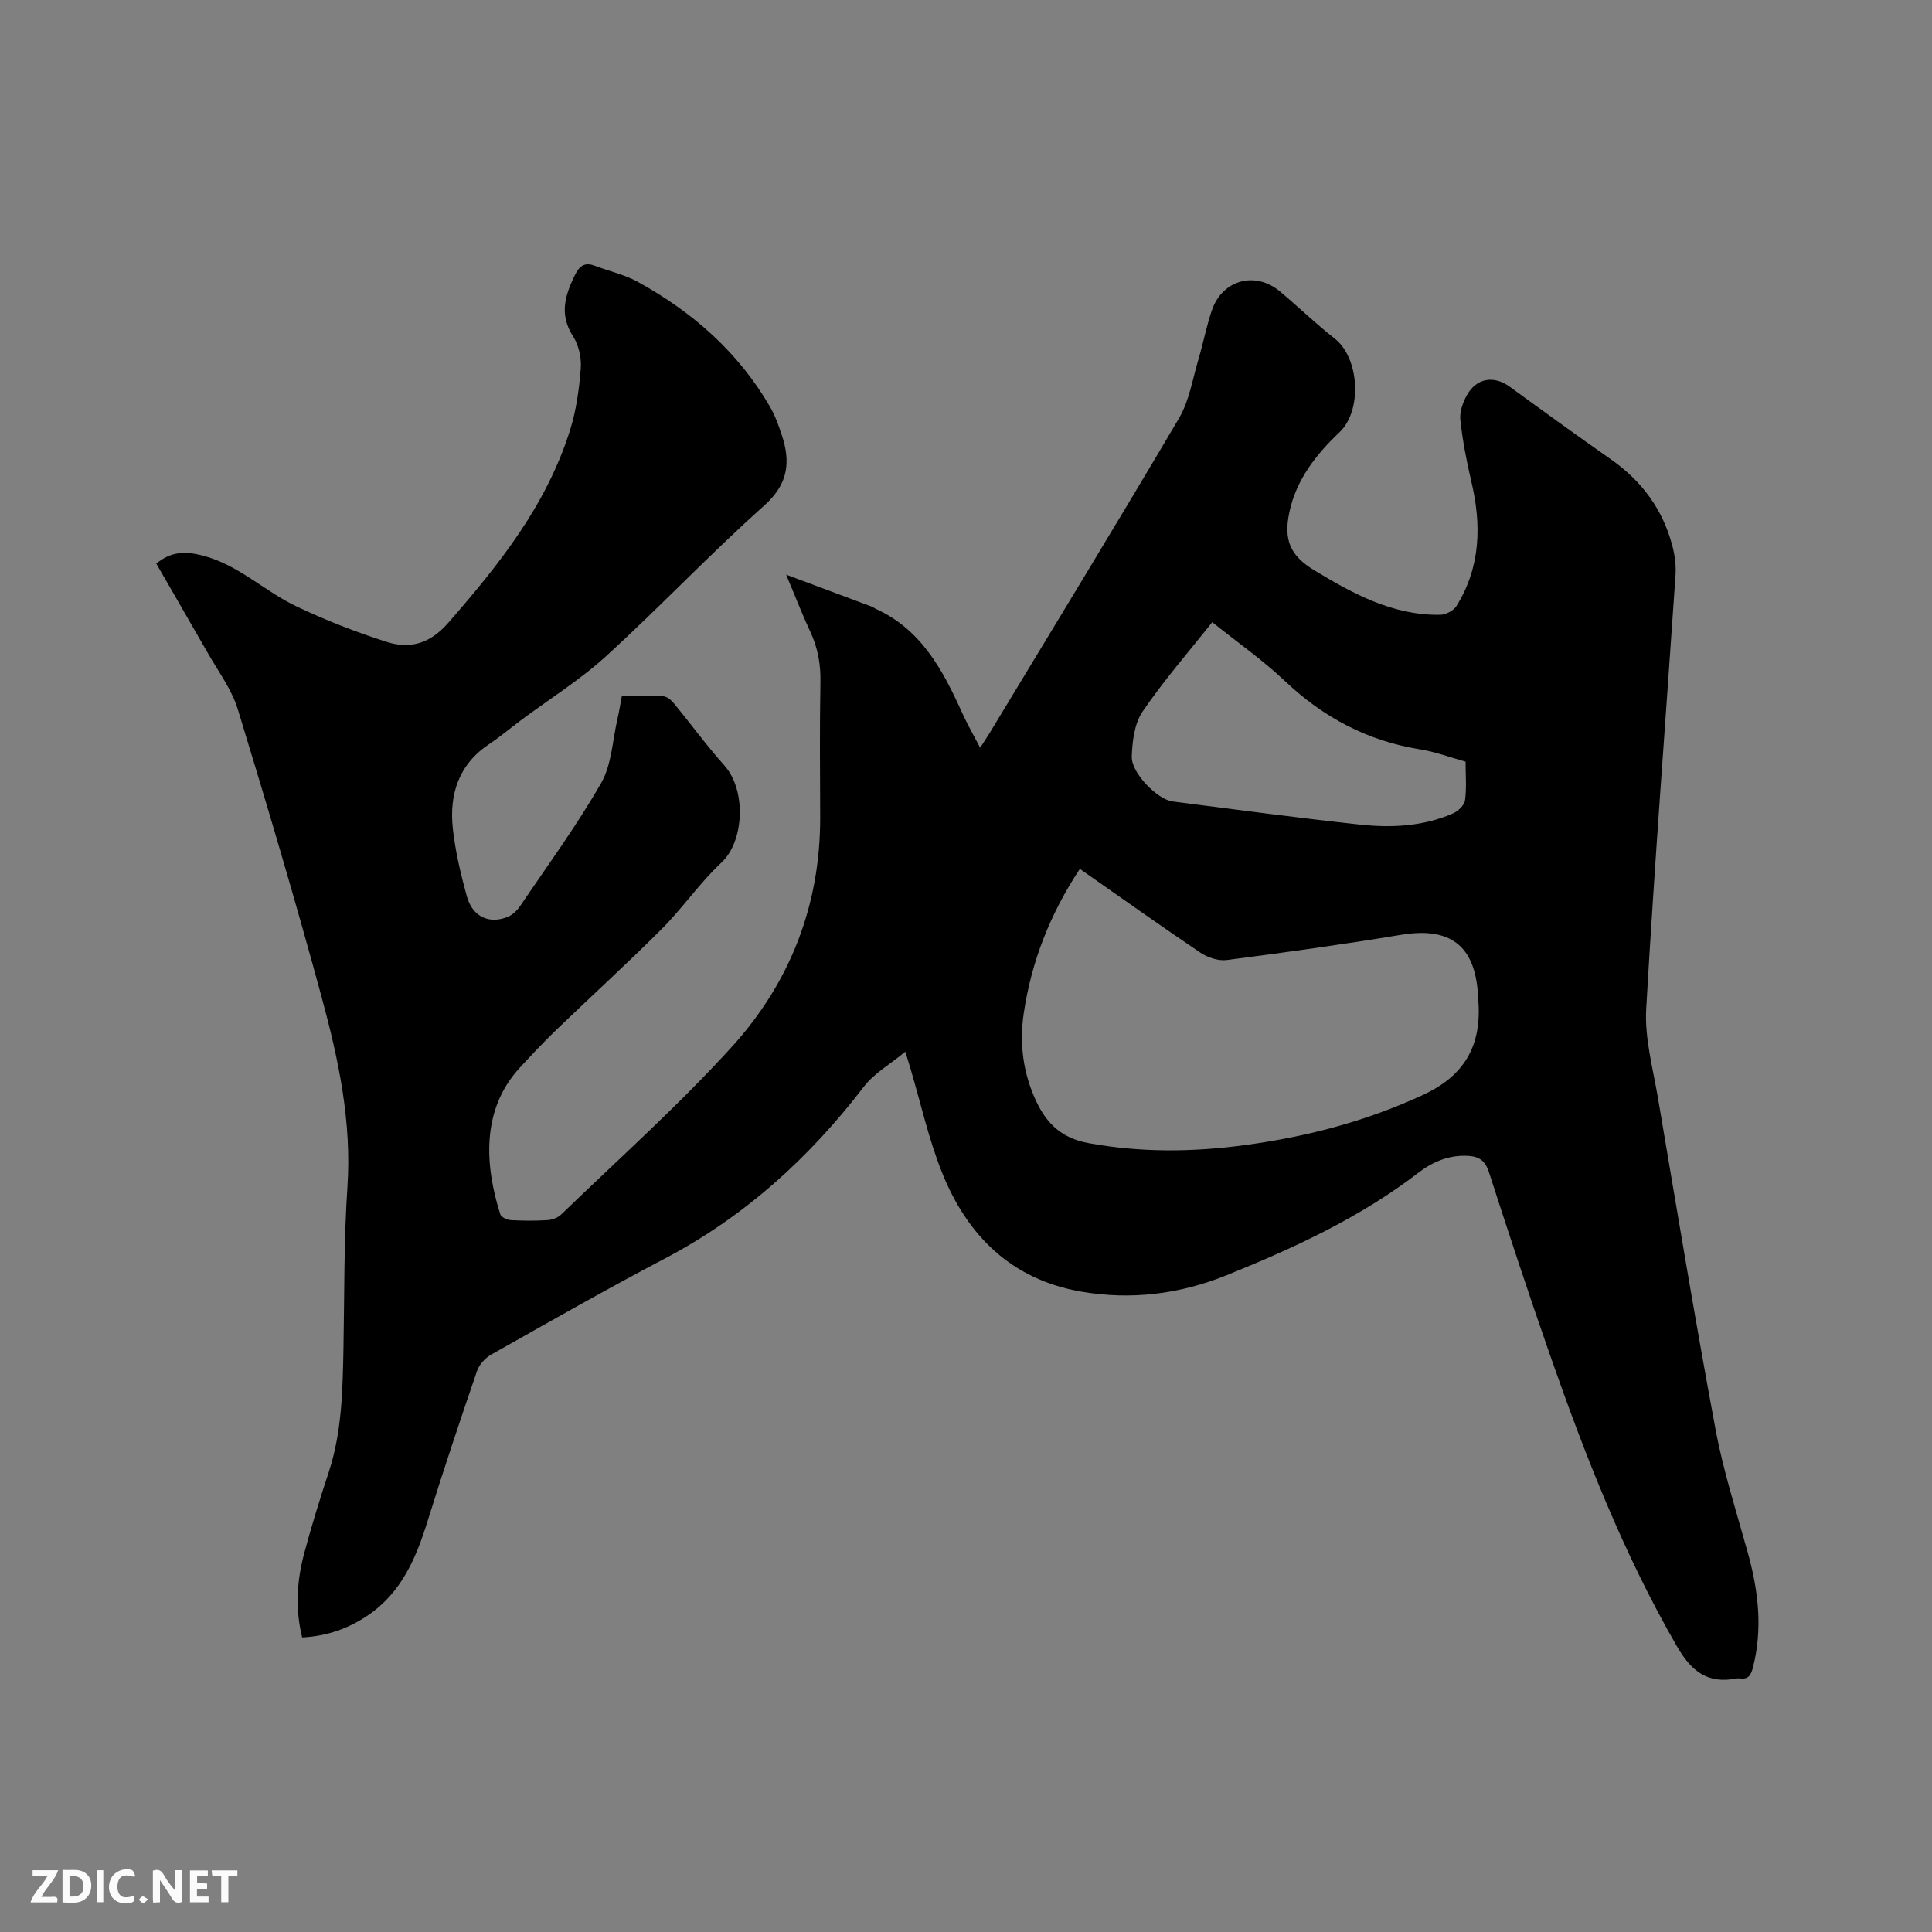
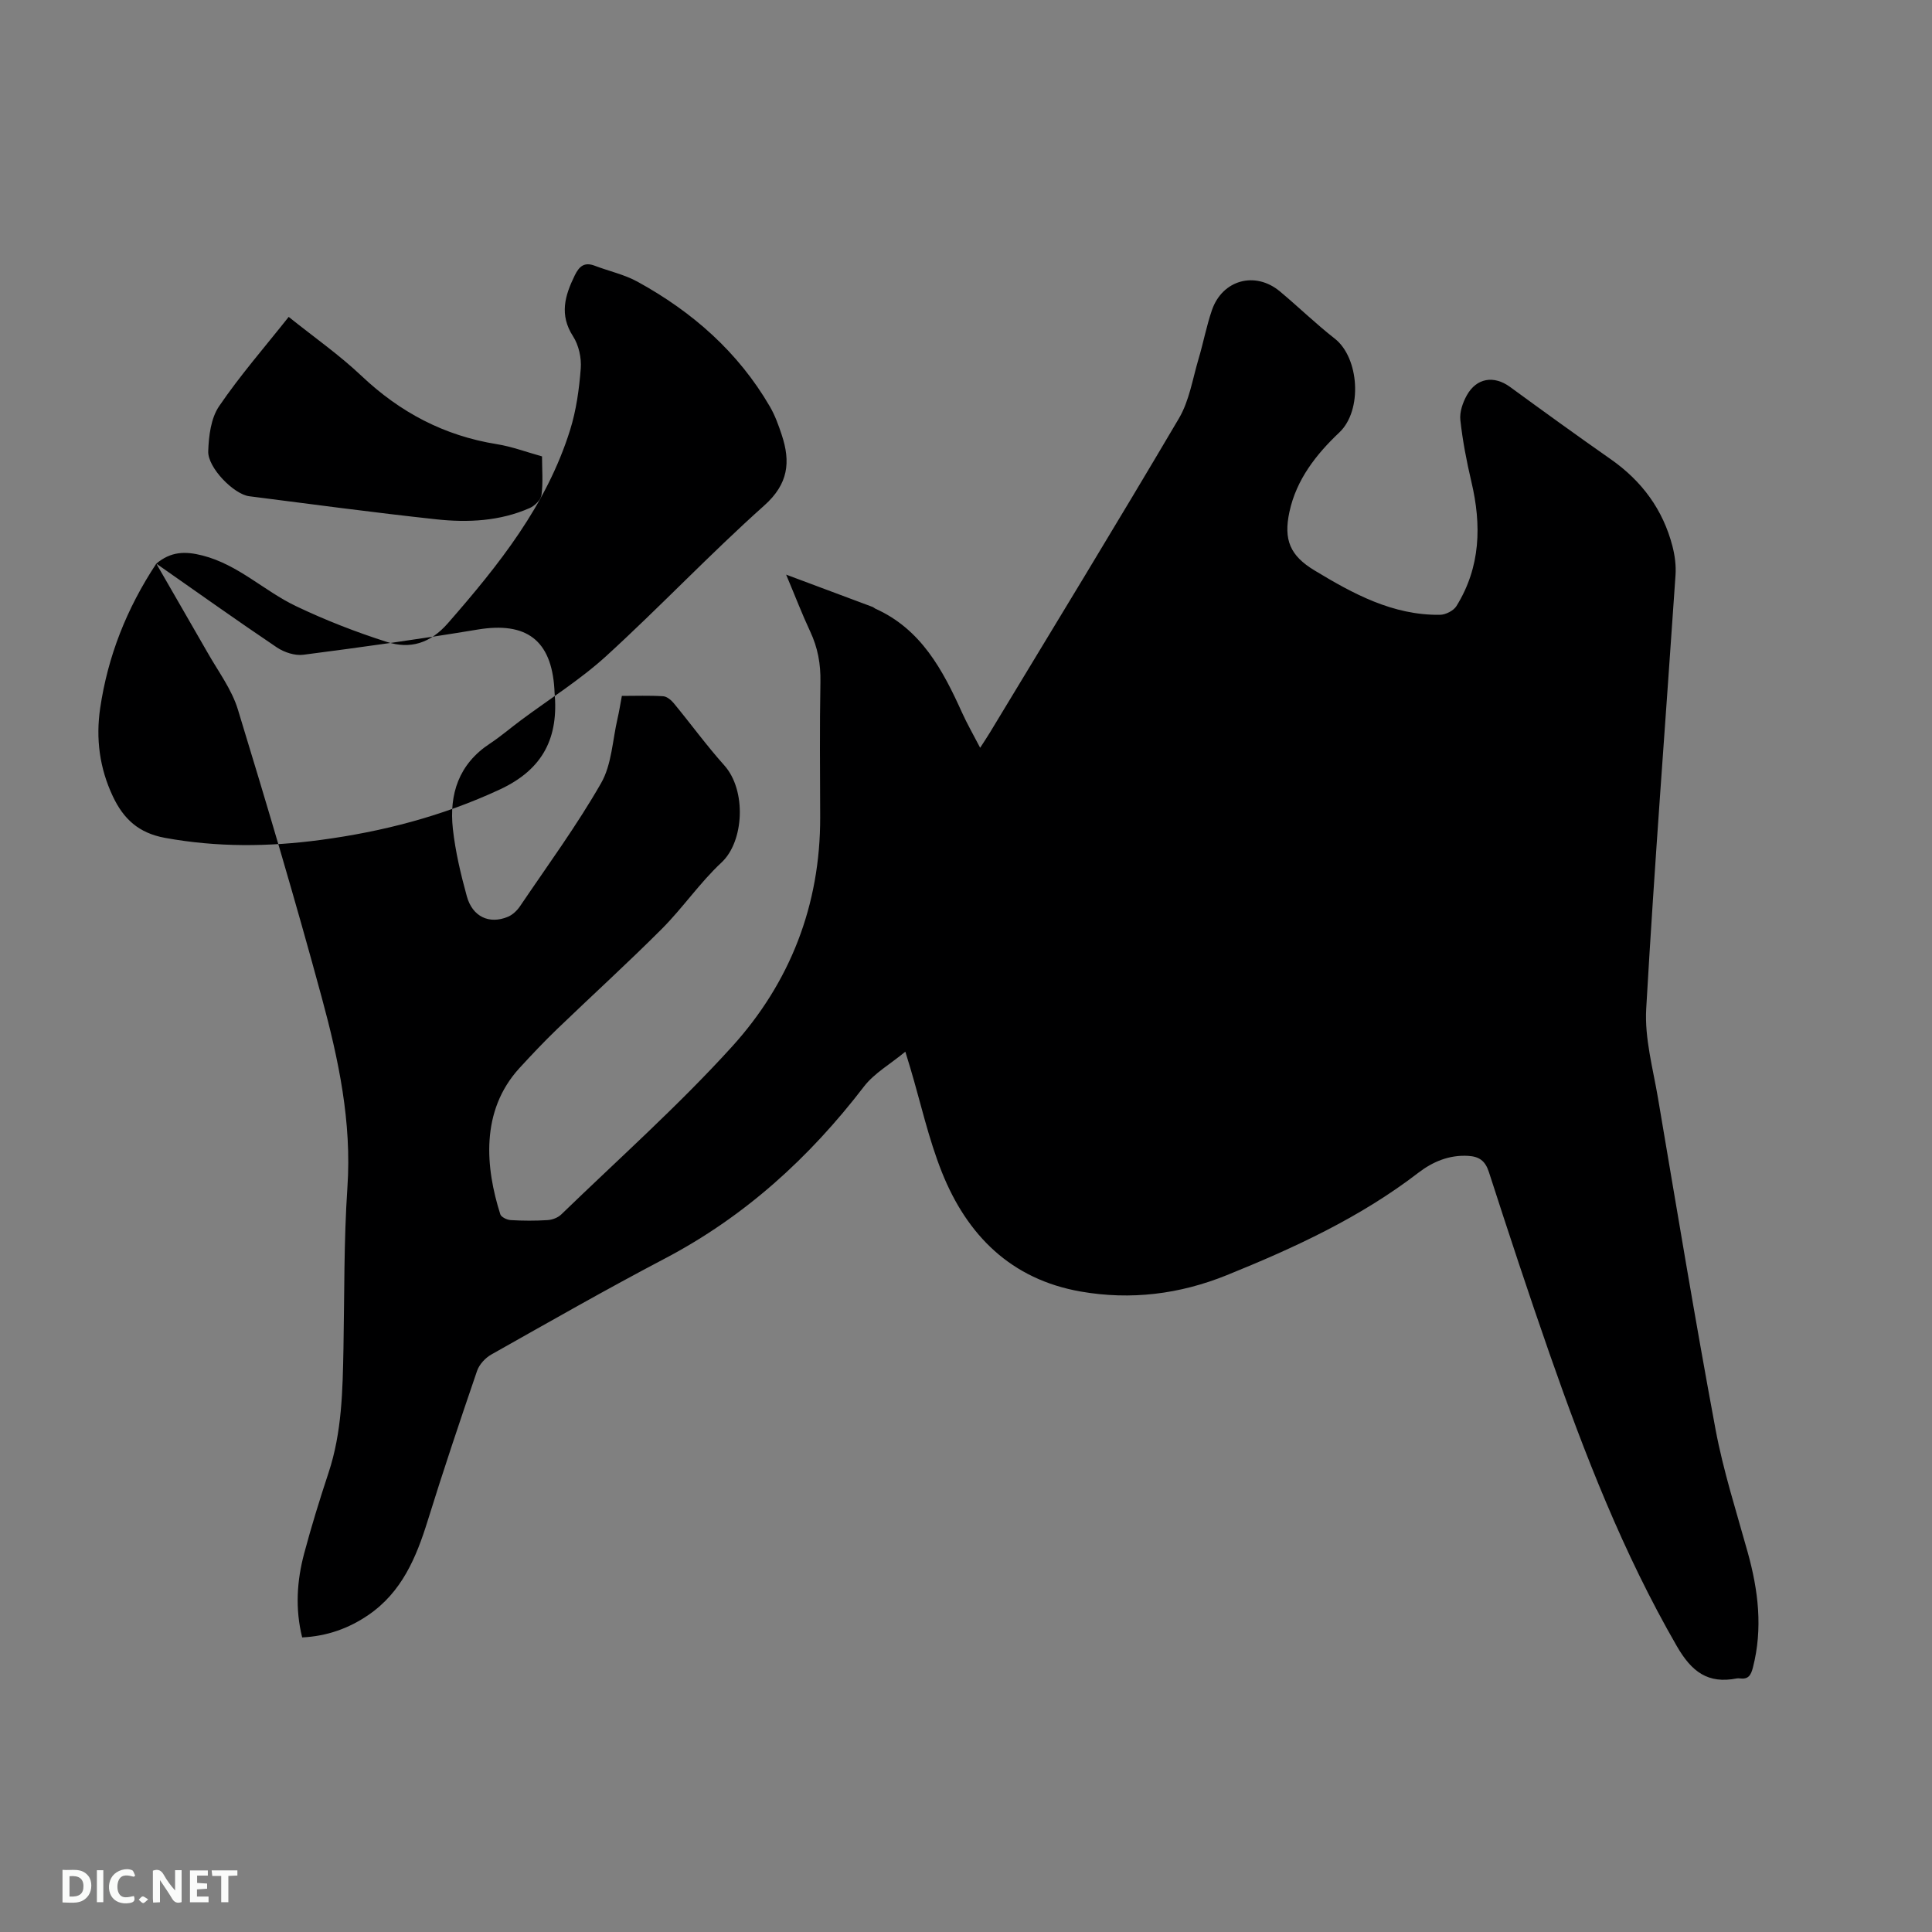
<svg xmlns="http://www.w3.org/2000/svg" enable-background="new 0 0 400 400" viewBox="0 0 400 400">
  <rect x="0" y="0" width="400" height="400" fill="#808080" stroke="none" />
-   <path d="m32.36 116.69c3.01-2.5 5.92-2.61 9.56-1.68 7.43 1.9 12.76 7.34 19.37 10.49 6.08 2.9 12.41 5.37 18.82 7.41 4.79 1.52 8.94.34 12.65-3.91 10.53-12.05 20.41-24.43 25.27-39.97 1.28-4.09 1.88-8.46 2.21-12.74.17-2.2-.42-4.84-1.6-6.67-2.87-4.45-1.69-8.41.35-12.59.93-1.91 2-2.83 4.15-2.01 2.96 1.13 6.14 1.81 8.88 3.32 11.34 6.23 20.82 14.55 27.39 25.86 1.05 1.81 1.78 3.84 2.44 5.84 1.86 5.6 1.39 10.15-3.62 14.62-11.22 10.02-21.58 21-32.7 31.15-5.45 4.97-11.82 8.94-17.76 13.37-2.12 1.58-4.14 3.32-6.35 4.78-6.44 4.23-8.45 10.46-7.66 17.64.52 4.71 1.63 9.38 2.89 13.96 1.16 4.24 4.65 5.86 8.51 4.25.98-.41 1.91-1.3 2.52-2.21 5.7-8.43 11.74-16.67 16.78-25.48 2.2-3.85 2.35-8.88 3.4-13.38.33-1.43.56-2.89.89-4.66 2.88 0 5.72-.11 8.55.07.77.05 1.67.79 2.21 1.46 3.51 4.25 6.76 8.73 10.43 12.83 4.65 5.17 4.12 15.77-.55 20.12-4.48 4.17-7.99 9.36-12.32 13.71-7.1 7.11-14.54 13.87-21.78 20.84-2.67 2.57-5.22 5.28-7.73 8.01-8.2 8.95-7.01 20.75-3.98 30.28.19.59 1.39 1.17 2.16 1.21 2.54.15 5.09.16 7.63 0 .97-.06 2.12-.49 2.81-1.15 11.88-11.5 24.28-22.54 35.37-34.76 12.02-13.25 18.31-29.32 18.26-47.53-.03-9.33-.12-18.67.05-28 .07-3.7-.55-7.09-2.12-10.43-1.66-3.54-3.06-7.21-4.98-11.77 6.43 2.4 12.17 4.55 17.9 6.69.19.07.35.25.54.34 9.51 4.26 13.99 12.7 17.99 21.56 1.04 2.3 2.31 4.5 3.74 7.26.82-1.27 1.43-2.18 2-3.12 13.1-21.67 26.3-43.28 39.16-65.09 2.14-3.63 2.82-8.14 4.05-12.28 1-3.35 1.64-6.81 2.77-10.1 2.16-6.31 8.98-8.16 14.09-3.89 3.82 3.19 7.41 6.69 11.33 9.75 5.09 3.97 5.81 14.87.96 19.45-4.73 4.47-8.89 9.71-10.33 16.45-1.24 5.77.13 9.05 5.18 12.1 8.03 4.86 16.23 9.32 25.98 9.2 1.17-.01 2.82-.84 3.42-1.81 5.01-8.07 5.22-16.76 3.09-25.76-.99-4.2-1.81-8.47-2.28-12.75-.18-1.65.49-3.6 1.33-5.11 2.02-3.64 5.63-4.17 8.93-1.77 6.93 5.06 13.88 10.09 20.91 15.01 6.42 4.5 10.79 10.42 12.75 18.01.49 1.91.76 3.98.63 5.94-2.03 29.93-4.36 59.85-6.07 89.8-.35 6.1 1.4 12.36 2.44 18.51 3.88 22.87 7.66 45.76 11.91 68.56 1.61 8.61 4.32 17.03 6.67 25.49 2.19 7.88 3.15 15.76 1.07 23.84-.42 1.65-.98 2.47-2.7 2.25-.21-.03-.43-.04-.63 0-5.99 1.17-9.35-1.36-12.43-6.7-11.08-19.2-19.06-39.68-26.33-60.49-4.36-12.49-8.5-25.06-12.57-37.65-.76-2.35-2.02-3.21-4.29-3.35-3.94-.23-7.34 1.21-10.32 3.5-12.05 9.27-25.69 15.55-39.66 21.2-9.76 3.95-19.86 5.2-30.23 3.39-14.42-2.52-23.53-11.63-28.75-24.7-2.77-6.95-4.39-14.35-6.53-21.55-.24-.8-.49-1.6-1.04-3.41-3.14 2.6-6.44 4.45-8.56 7.21-11.32 14.76-24.71 26.95-41.29 35.65-12.1 6.35-23.96 13.13-35.87 19.84-1.25.7-2.5 2.07-2.95 3.39-3.53 10.31-7 20.64-10.23 31.05-2.37 7.63-5.37 14.76-12.26 19.48-4.09 2.8-8.6 4.4-13.72 4.65-1.47-5.92-1.1-11.7.41-17.37 1.5-5.62 3.22-11.19 5.05-16.72 2.78-8.39 2.92-17.06 3.09-25.75.21-11.13.07-22.29.82-33.38.91-13.49-1.83-26.41-5.29-39.17-5.42-20.01-11.33-39.9-17.39-59.73-1.27-4.16-4.06-7.87-6.25-11.73-3.52-6.15-7.08-12.27-10.64-18.47zm191.21 63.2c-6.17 9.35-10.04 19.21-11.62 29.93-.93 6.31-.13 12.43 2.63 18.27 2.21 4.67 5.33 7.58 10.79 8.58 10.78 1.97 21.48 1.87 32.23.43 12.85-1.72 25.2-4.92 37.08-10.44 9.08-4.22 12.22-10.84 11.34-20.19-.02-.21-.02-.42-.03-.63-.63-10.14-5.83-13.96-15.87-12.3-11.99 1.99-24.04 3.66-36.1 5.22-1.75.23-3.97-.5-5.49-1.52-8.33-5.61-16.52-11.45-24.96-17.35zm79.86-22.2c-3.24-.9-6.24-2.03-9.35-2.53-10.89-1.74-20.04-6.58-28.04-14.15-4.64-4.39-9.94-8.09-15.06-12.2-4.99 6.3-10.09 12.14-14.42 18.51-1.69 2.49-2.13 6.15-2.24 9.31-.12 3.4 5.3 8.9 8.48 9.31 12.91 1.65 25.8 3.38 38.74 4.78 6.55.71 13.15.39 19.33-2.33 1.05-.46 2.31-1.69 2.45-2.71.35-2.59.11-5.26.11-7.99z" fill="#000001" />
+   <path d="m32.36 116.69c3.01-2.5 5.92-2.61 9.56-1.68 7.43 1.9 12.76 7.34 19.37 10.49 6.08 2.9 12.41 5.37 18.82 7.41 4.79 1.52 8.94.34 12.65-3.91 10.53-12.05 20.41-24.43 25.27-39.97 1.28-4.09 1.88-8.46 2.21-12.74.17-2.2-.42-4.84-1.6-6.67-2.87-4.45-1.69-8.41.35-12.59.93-1.91 2-2.83 4.15-2.01 2.96 1.13 6.14 1.81 8.88 3.32 11.34 6.23 20.82 14.55 27.39 25.86 1.05 1.81 1.78 3.84 2.44 5.84 1.86 5.6 1.39 10.15-3.62 14.62-11.22 10.02-21.58 21-32.7 31.15-5.45 4.97-11.82 8.94-17.76 13.37-2.12 1.58-4.14 3.32-6.35 4.78-6.44 4.23-8.45 10.46-7.66 17.64.52 4.71 1.63 9.38 2.89 13.96 1.16 4.24 4.65 5.86 8.51 4.25.98-.41 1.91-1.3 2.52-2.21 5.7-8.43 11.74-16.67 16.78-25.48 2.2-3.85 2.35-8.88 3.4-13.38.33-1.43.56-2.89.89-4.66 2.88 0 5.72-.11 8.55.07.77.05 1.67.79 2.21 1.46 3.51 4.25 6.76 8.73 10.43 12.83 4.65 5.17 4.12 15.77-.55 20.12-4.48 4.17-7.99 9.36-12.32 13.71-7.1 7.11-14.54 13.87-21.78 20.84-2.67 2.57-5.22 5.28-7.73 8.01-8.2 8.95-7.01 20.75-3.98 30.28.19.59 1.39 1.17 2.16 1.21 2.54.15 5.09.16 7.63 0 .97-.06 2.12-.49 2.81-1.15 11.88-11.5 24.28-22.54 35.37-34.76 12.02-13.25 18.31-29.32 18.26-47.53-.03-9.33-.12-18.67.05-28 .07-3.7-.55-7.09-2.12-10.43-1.66-3.54-3.06-7.21-4.98-11.77 6.43 2.4 12.17 4.55 17.9 6.69.19.07.35.25.54.34 9.51 4.26 13.99 12.7 17.99 21.56 1.04 2.3 2.31 4.5 3.74 7.26.82-1.27 1.43-2.18 2-3.12 13.1-21.67 26.3-43.28 39.16-65.09 2.14-3.63 2.82-8.14 4.05-12.28 1-3.35 1.64-6.81 2.77-10.1 2.16-6.31 8.98-8.16 14.09-3.89 3.82 3.19 7.41 6.69 11.33 9.75 5.09 3.97 5.81 14.87.96 19.45-4.73 4.47-8.89 9.71-10.33 16.45-1.24 5.77.13 9.05 5.18 12.1 8.03 4.86 16.23 9.32 25.98 9.2 1.17-.01 2.82-.84 3.42-1.81 5.01-8.07 5.22-16.76 3.09-25.76-.99-4.2-1.81-8.47-2.28-12.75-.18-1.65.49-3.6 1.33-5.11 2.02-3.64 5.63-4.17 8.93-1.77 6.93 5.06 13.88 10.09 20.91 15.01 6.42 4.5 10.79 10.42 12.75 18.01.49 1.91.76 3.98.63 5.94-2.03 29.93-4.36 59.85-6.07 89.8-.35 6.1 1.4 12.36 2.44 18.51 3.88 22.87 7.66 45.76 11.91 68.56 1.61 8.61 4.32 17.03 6.67 25.49 2.19 7.88 3.15 15.76 1.07 23.84-.42 1.65-.98 2.47-2.7 2.25-.21-.03-.43-.04-.63 0-5.99 1.17-9.35-1.36-12.43-6.7-11.08-19.2-19.06-39.68-26.33-60.49-4.36-12.49-8.5-25.06-12.57-37.65-.76-2.35-2.02-3.21-4.29-3.35-3.94-.23-7.34 1.21-10.32 3.5-12.05 9.27-25.69 15.55-39.66 21.2-9.76 3.95-19.86 5.2-30.23 3.39-14.42-2.52-23.53-11.63-28.75-24.7-2.77-6.95-4.39-14.35-6.53-21.55-.24-.8-.49-1.6-1.04-3.41-3.14 2.6-6.44 4.45-8.56 7.21-11.32 14.76-24.71 26.95-41.29 35.65-12.1 6.35-23.96 13.13-35.87 19.84-1.25.7-2.5 2.07-2.95 3.39-3.53 10.31-7 20.64-10.23 31.05-2.37 7.63-5.37 14.76-12.26 19.48-4.09 2.8-8.6 4.4-13.72 4.65-1.47-5.92-1.1-11.7.41-17.37 1.5-5.62 3.22-11.19 5.05-16.72 2.78-8.39 2.92-17.06 3.09-25.75.21-11.13.07-22.29.82-33.38.91-13.49-1.83-26.41-5.29-39.17-5.42-20.01-11.33-39.9-17.39-59.73-1.27-4.16-4.06-7.87-6.25-11.73-3.52-6.15-7.08-12.27-10.64-18.47zc-6.17 9.35-10.04 19.21-11.62 29.93-.93 6.31-.13 12.43 2.63 18.27 2.21 4.67 5.33 7.58 10.79 8.58 10.78 1.97 21.48 1.87 32.23.43 12.85-1.72 25.2-4.92 37.08-10.44 9.08-4.22 12.22-10.84 11.34-20.19-.02-.21-.02-.42-.03-.63-.63-10.14-5.83-13.96-15.87-12.3-11.99 1.99-24.04 3.66-36.1 5.22-1.75.23-3.97-.5-5.49-1.52-8.33-5.61-16.52-11.45-24.96-17.35zm79.86-22.2c-3.24-.9-6.24-2.03-9.35-2.53-10.89-1.74-20.04-6.58-28.04-14.15-4.64-4.39-9.94-8.09-15.06-12.2-4.99 6.3-10.09 12.14-14.42 18.51-1.69 2.49-2.13 6.15-2.24 9.31-.12 3.4 5.3 8.9 8.48 9.31 12.91 1.65 25.8 3.38 38.74 4.78 6.55.71 13.15.39 19.33-2.33 1.05-.46 2.31-1.69 2.45-2.71.35-2.59.11-5.26.11-7.99z" fill="#000001" />
  <g fill="#fafbfa">
    <path d="m37.59 393.81c-.92.31-1.52.05-2-.78-.7-1.2-1.52-2.34-2.47-3.78v4.59c-.55.03-.95.05-1.41.07-.03-.37-.06-.64-.06-.91 0-1.91 0-3.81 0-5.7 1.13-.41 1.77-.03 2.29.91.62 1.11 1.38 2.14 2.31 3.19v-4.2h1.35v6.61z" />
    <path d="m12.94 393.88v-6.75c1.9.19 3.93-.54 5.37 1.29.8 1.01.78 2.88.03 3.97-1.37 1.97-3.4 1.51-5.4 1.49m1.45-1.22c2.04.12 2.92-.58 2.89-2.21-.03-1.51-.98-2.19-2.89-2z" />
-     <path d="m11.81 393.87h-5.49c.68-2.18 2.47-3.48 3.51-5.45h-3.08v-1.21h5.29c-.71 2.13-2.44 3.48-3.47 5.51.86 0 1.63.04 2.39-.01.79-.05 1.14.21.85 1.16" />
    <path d="m39.33 393.86v-6.61h3.7v1.07h-2.22v1.52c.68.04 1.34.09 2.07.13v1.07c-.72.05-1.38.09-2.1.14v1.48h2.4v1.19h-3.85z" />
    <path d="m27.71 388.56c-1.15-.3-2.46-.61-3.1.64-.37.73-.41 1.93-.06 2.67.63 1.35 1.99.93 3.17.68.35.94-.01 1.32-.93 1.46-1.62.25-3.05-.27-3.76-1.48-.73-1.24-.6-3.03.31-4.17.88-1.11 2.71-1.7 4-1.16.32.13.44.74.65 1.12-.1.08-.19.16-.28.24" />
    <path d="m49.15 387.24v1.07c-.59.02-1.17.05-1.87.08v5.44h-1.48v-5.44h-1.85c-.05-.4-.08-.73-.13-1.15z" />
    <path d="m20.06 387.21h1.33v6.62h-1.33z" />
    <path d="m30.68 393.25c-.49.38-.8.79-1.05.76-.32-.05-.6-.45-.9-.7.26-.24.51-.64.8-.67.29-.04.62.3 1.15.61" />
  </g>
</svg>